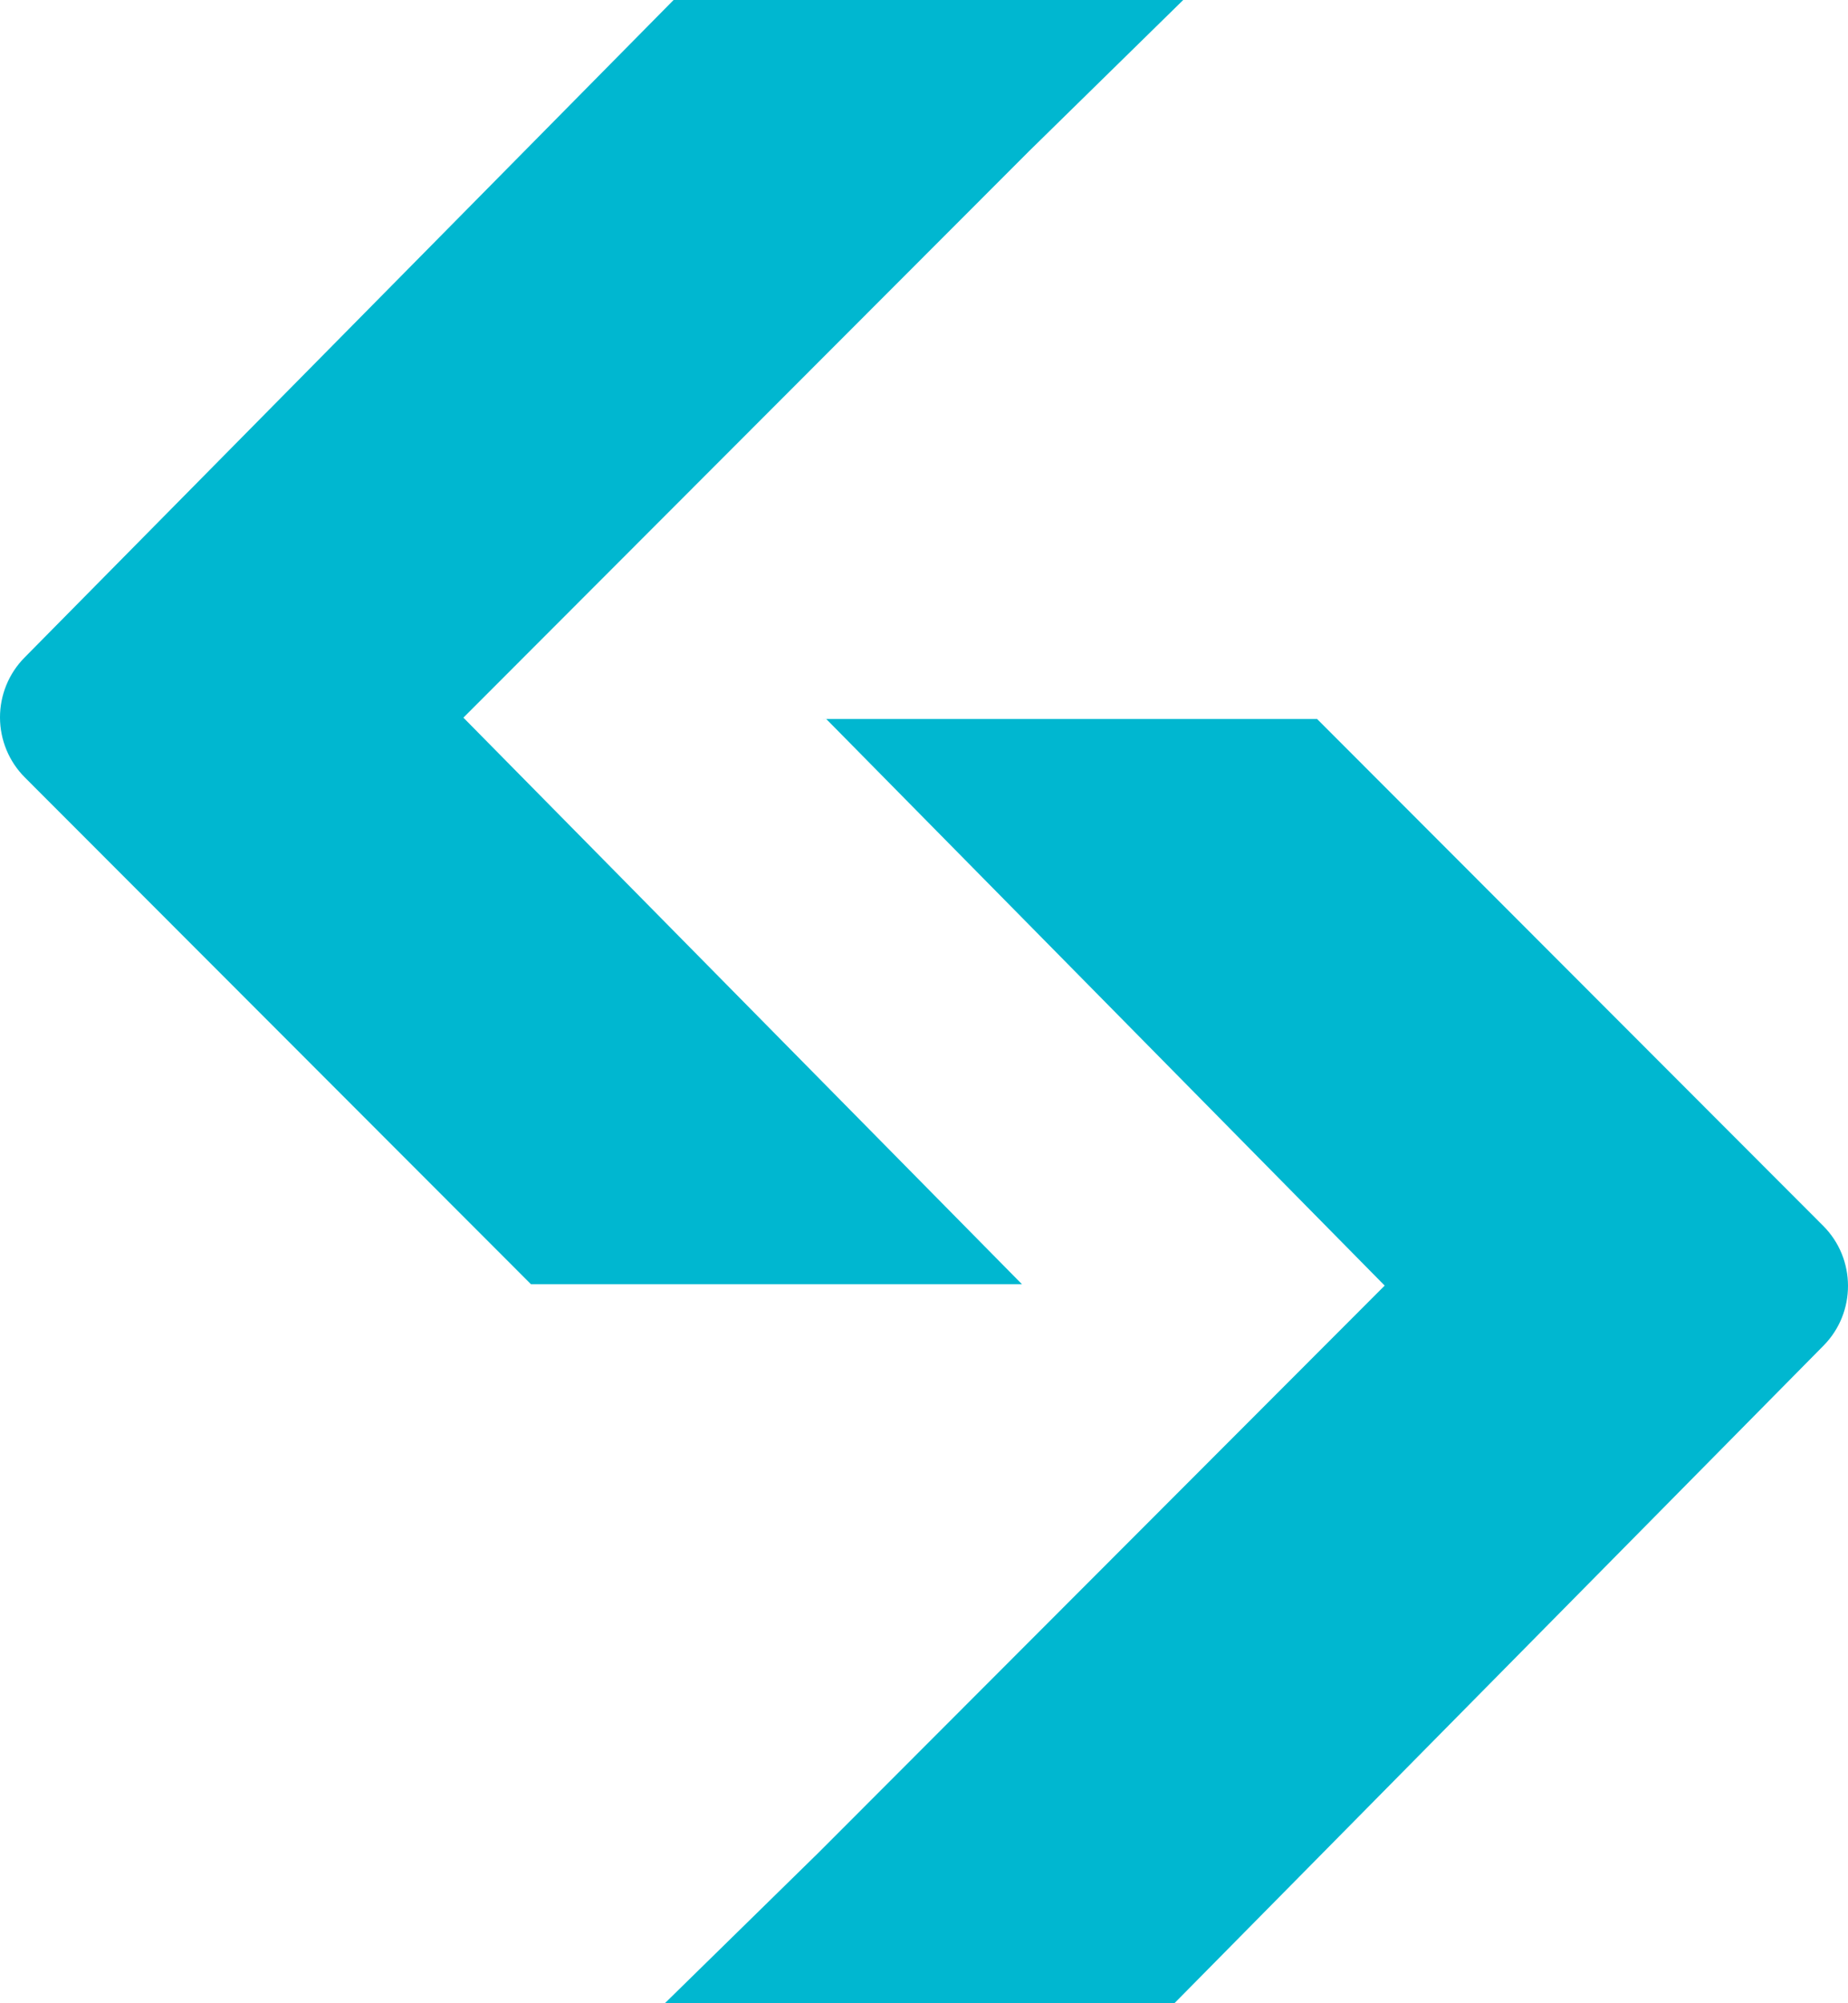
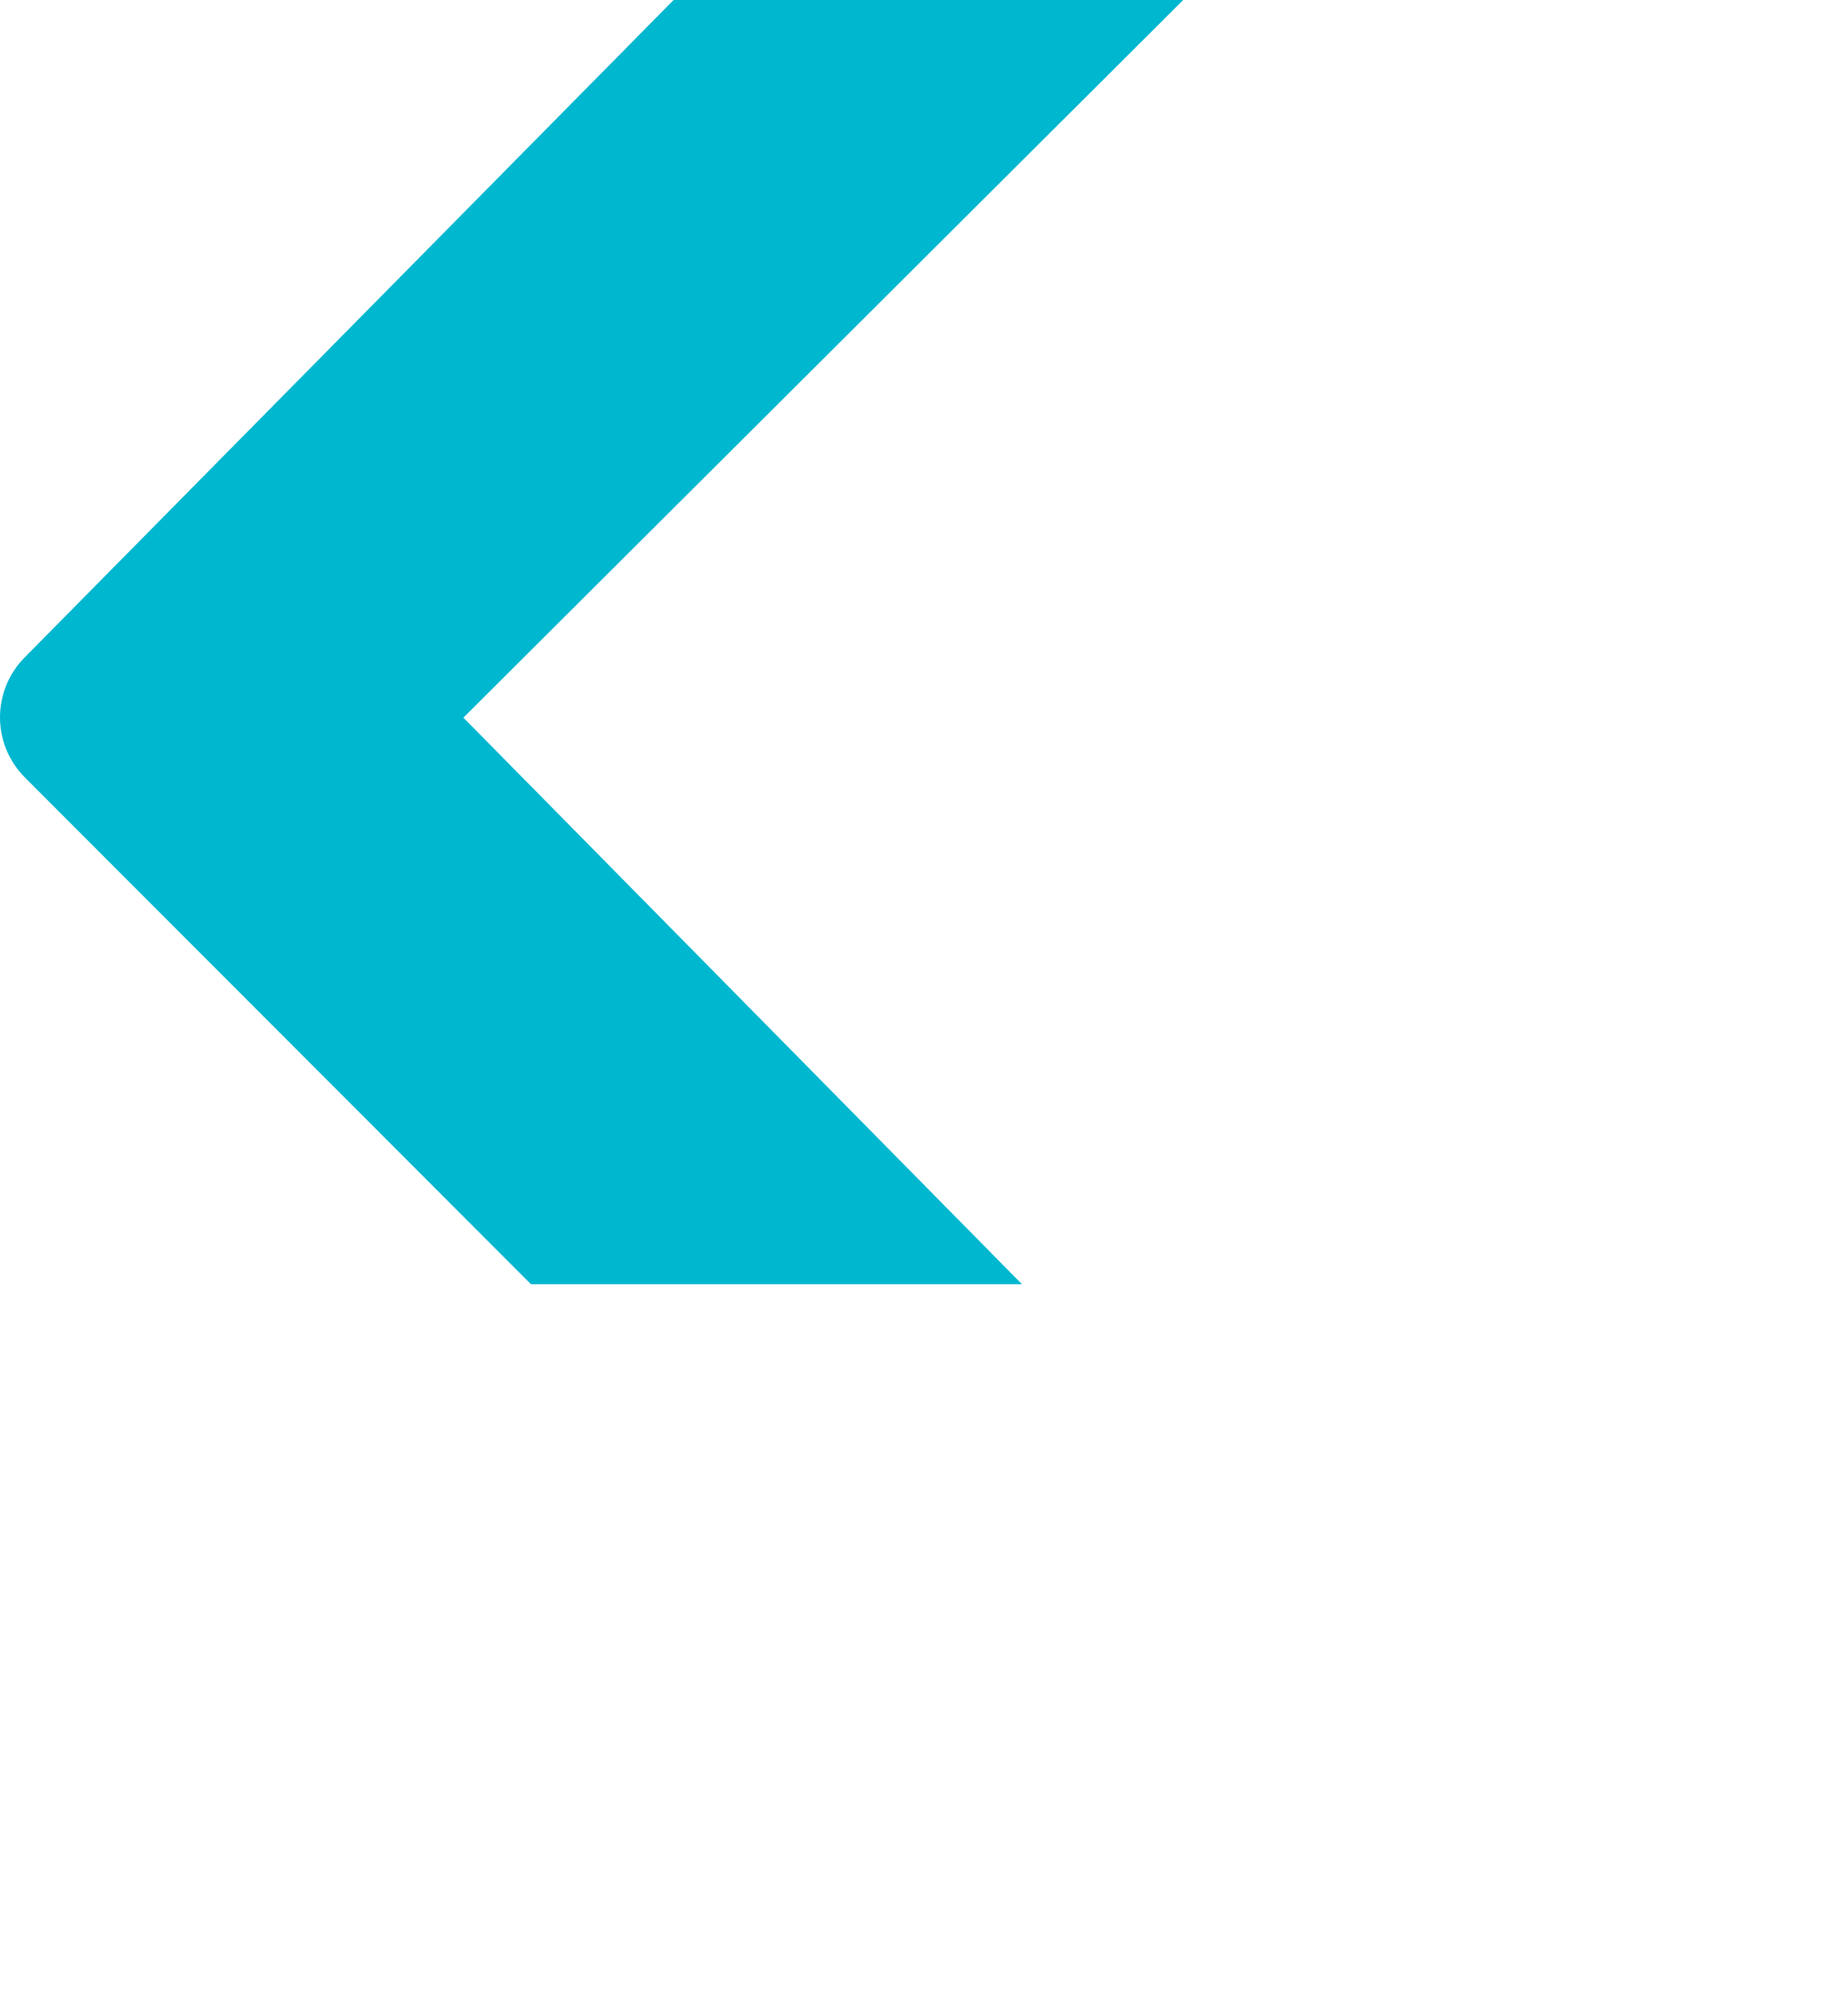
<svg xmlns="http://www.w3.org/2000/svg" width="240" height="260" viewBox="0 0 240 260" fill="none">
-   <path d="M106.796 93.316H171.049L236.779 159.103C241.057 163.383 241.077 170.352 236.819 174.651L152.521 260H86.346L106.361 240.397L179.828 166.857L107.292 93.306" fill="#00B7D0" />
-   <path d="M133.193 166.684H68.961L3.221 100.897C2.204 99.879 1.396 98.669 0.843 97.337C0.29 96.005 0.004 94.575 3.74584e-05 93.131C-0.004 91.687 0.275 90.256 0.821 88.921C1.367 87.586 2.169 86.372 3.181 85.349L87.479 0H153.664L133.659 19.603L60.182 93.143L132.728 166.684" fill="#00B7D0" />
+   <path d="M133.193 166.684H68.961L3.221 100.897C2.204 99.879 1.396 98.669 0.843 97.337C0.29 96.005 0.004 94.575 3.74584e-05 93.131C-0.004 91.687 0.275 90.256 0.821 88.921C1.367 87.586 2.169 86.372 3.181 85.349L87.479 0H153.664L60.182 93.143L132.728 166.684" fill="#00B7D0" />
</svg>